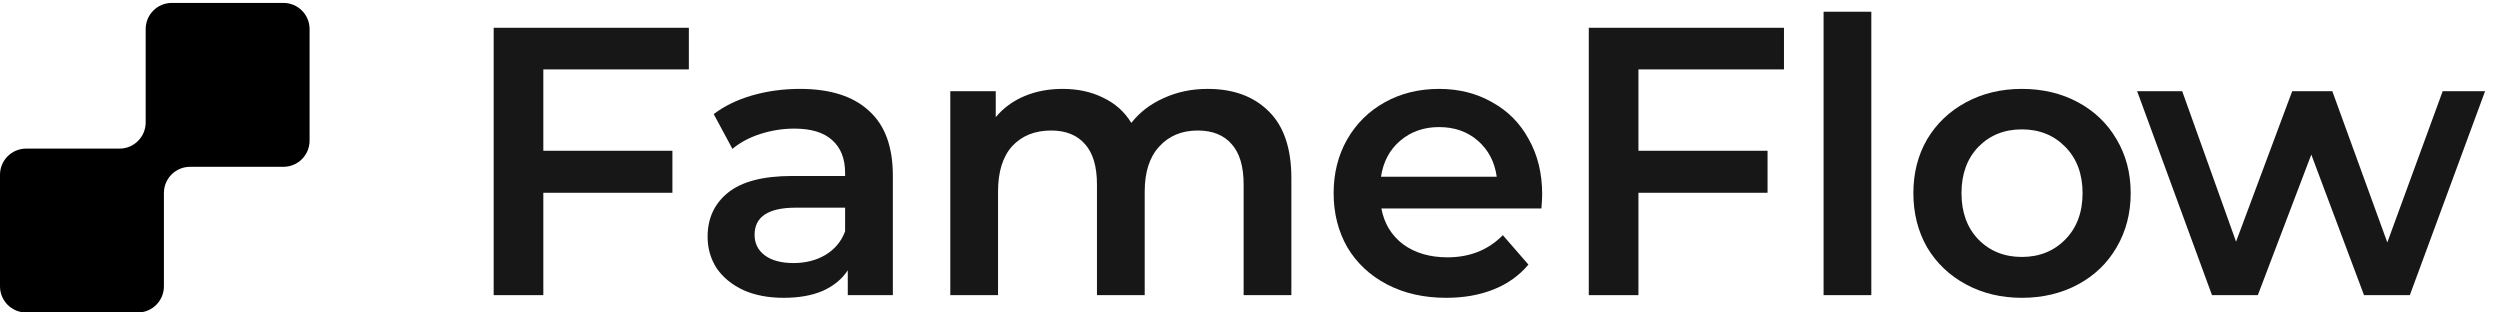
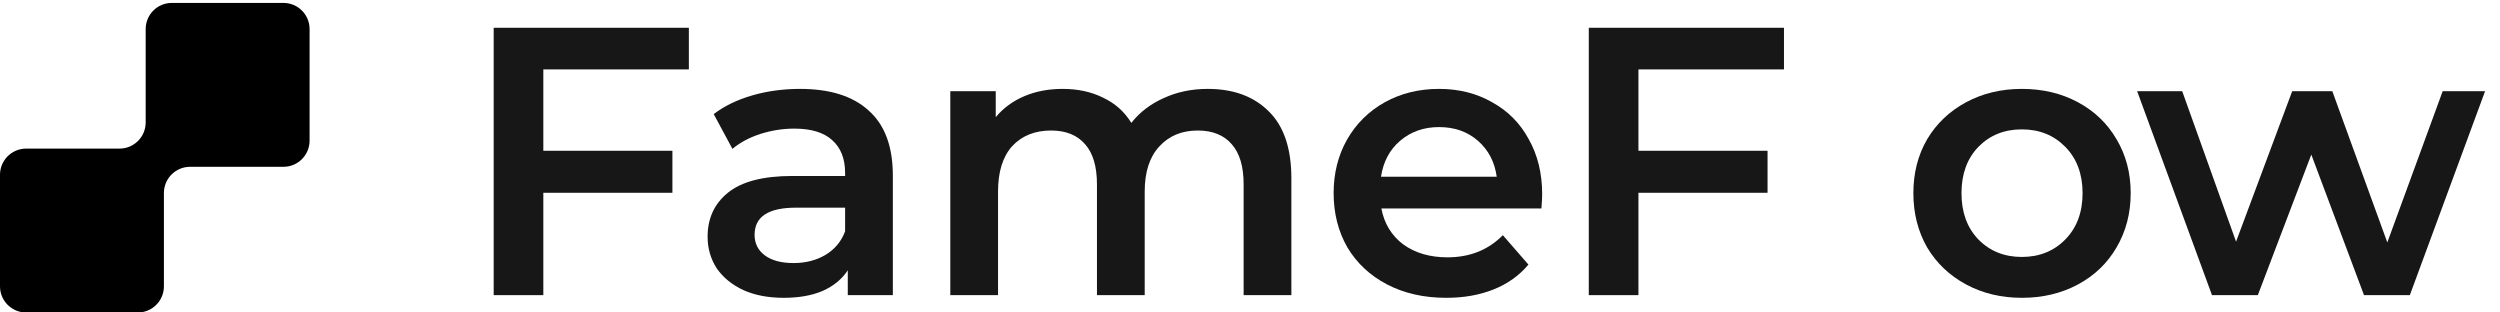
<svg xmlns="http://www.w3.org/2000/svg" width="144" height="18" viewBox="0 0 144 18" fill="none">
  <path d="M31.296 3.998V8.684H38.731V11.104H31.296V17H28.436V1.6H39.678V3.998H31.296Z" fill="#171717" />
  <path d="M46.082 5.12C47.813 5.12 49.133 5.538 50.042 6.374C50.966 7.195 51.428 8.442 51.428 10.114V17H48.832V15.57C48.495 16.083 48.011 16.479 47.38 16.758C46.764 17.022 46.016 17.154 45.136 17.154C44.256 17.154 43.486 17.007 42.826 16.714C42.166 16.406 41.653 15.988 41.286 15.46C40.934 14.917 40.758 14.309 40.758 13.634C40.758 12.578 41.147 11.735 41.924 11.104C42.716 10.459 43.956 10.136 45.642 10.136H48.678V9.96C48.678 9.139 48.429 8.508 47.93 8.068C47.446 7.628 46.72 7.408 45.752 7.408C45.092 7.408 44.44 7.511 43.794 7.716C43.163 7.921 42.628 8.207 42.188 8.574L41.11 6.572C41.726 6.103 42.467 5.743 43.332 5.494C44.197 5.245 45.114 5.12 46.082 5.12ZM45.708 15.152C46.398 15.152 47.006 14.998 47.534 14.69C48.077 14.367 48.458 13.913 48.678 13.326V11.962H45.84C44.256 11.962 43.464 12.483 43.464 13.524C43.464 14.023 43.662 14.419 44.058 14.712C44.454 15.005 45.004 15.152 45.708 15.152Z" fill="#171717" />
  <path d="M69.565 5.12C71.047 5.12 72.22 5.553 73.085 6.418C73.951 7.269 74.383 8.552 74.383 10.268V17H71.633V10.62C71.633 9.593 71.406 8.823 70.951 8.31C70.497 7.782 69.844 7.518 68.993 7.518C68.069 7.518 67.329 7.826 66.771 8.442C66.214 9.043 65.935 9.909 65.935 11.038V17H63.185V10.62C63.185 9.593 62.958 8.823 62.503 8.31C62.049 7.782 61.396 7.518 60.545 7.518C59.607 7.518 58.859 7.819 58.301 8.42C57.759 9.021 57.487 9.894 57.487 11.038V17H54.737V5.252H57.355V6.748C57.795 6.22 58.345 5.817 59.005 5.538C59.665 5.259 60.399 5.12 61.205 5.12C62.085 5.12 62.863 5.289 63.537 5.626C64.227 5.949 64.769 6.433 65.165 7.078C65.649 6.462 66.273 5.985 67.035 5.648C67.798 5.296 68.641 5.12 69.565 5.12Z" fill="#171717" />
  <path d="M88.829 11.192C88.829 11.383 88.814 11.654 88.785 12.006H79.567C79.728 12.871 80.146 13.561 80.821 14.074C81.51 14.573 82.361 14.822 83.373 14.822C84.664 14.822 85.727 14.397 86.563 13.546L88.037 15.24C87.509 15.871 86.842 16.347 86.035 16.67C85.228 16.993 84.319 17.154 83.307 17.154C82.016 17.154 80.88 16.897 79.897 16.384C78.914 15.871 78.152 15.159 77.609 14.25C77.081 13.326 76.817 12.285 76.817 11.126C76.817 9.982 77.074 8.955 77.587 8.046C78.115 7.122 78.841 6.403 79.765 5.89C80.689 5.377 81.73 5.12 82.889 5.12C84.033 5.12 85.052 5.377 85.947 5.89C86.856 6.389 87.56 7.1 88.059 8.024C88.572 8.933 88.829 9.989 88.829 11.192ZM82.889 7.32C82.009 7.32 81.261 7.584 80.645 8.112C80.044 8.625 79.677 9.315 79.545 10.18H86.211C86.094 9.329 85.734 8.64 85.133 8.112C84.532 7.584 83.784 7.32 82.889 7.32Z" fill="#171717" />
  <path d="M94.374 3.998V8.684H101.811V11.104H94.374V17H91.514V1.6H102.757V3.998H94.374Z" fill="#171717" />
-   <path d="M105.038 0.676H107.788V17H105.038V0.676Z" fill="#171717" />
  <path d="M116.458 17.154C115.27 17.154 114.199 16.897 113.246 16.384C112.292 15.871 111.544 15.159 111.002 14.25C110.474 13.326 110.21 12.285 110.21 11.126C110.21 9.967 110.474 8.933 111.002 8.024C111.544 7.115 112.292 6.403 113.246 5.89C114.199 5.377 115.27 5.12 116.458 5.12C117.66 5.12 118.738 5.377 119.692 5.89C120.645 6.403 121.386 7.115 121.914 8.024C122.456 8.933 122.728 9.967 122.728 11.126C122.728 12.285 122.456 13.326 121.914 14.25C121.386 15.159 120.645 15.871 119.692 16.384C118.738 16.897 117.66 17.154 116.458 17.154ZM116.458 14.8C117.47 14.8 118.306 14.463 118.966 13.788C119.626 13.113 119.956 12.226 119.956 11.126C119.956 10.026 119.626 9.139 118.966 8.464C118.306 7.789 117.47 7.452 116.458 7.452C115.446 7.452 114.61 7.789 113.95 8.464C113.304 9.139 112.982 10.026 112.982 11.126C112.982 12.226 113.304 13.113 113.95 13.788C114.61 14.463 115.446 14.8 116.458 14.8Z" fill="#171717" />
  <path d="M143.141 5.252L138.807 17H136.167L133.131 8.904L130.051 17H127.411L123.099 5.252H125.695L128.797 13.92L132.031 5.252H134.341L137.509 13.964L140.699 5.252H143.141Z" fill="#171717" />
  <path d="M17.832 8.102C17.832 8.934 17.158 9.608 16.326 9.608H10.948C10.116 9.608 9.441 10.283 9.441 11.115V16.494C9.441 17.326 8.767 18 7.935 18H1.506C0.674 18 0 17.326 0 16.494V10.066C0 9.234 0.674 8.56 1.506 8.56H6.884C7.716 8.56 8.391 7.885 8.391 7.053V1.674C8.391 0.842 9.065 0.168 9.897 0.168H16.326C17.158 0.168 17.832 0.842 17.832 1.674V8.102Z" fill="black" />
</svg>